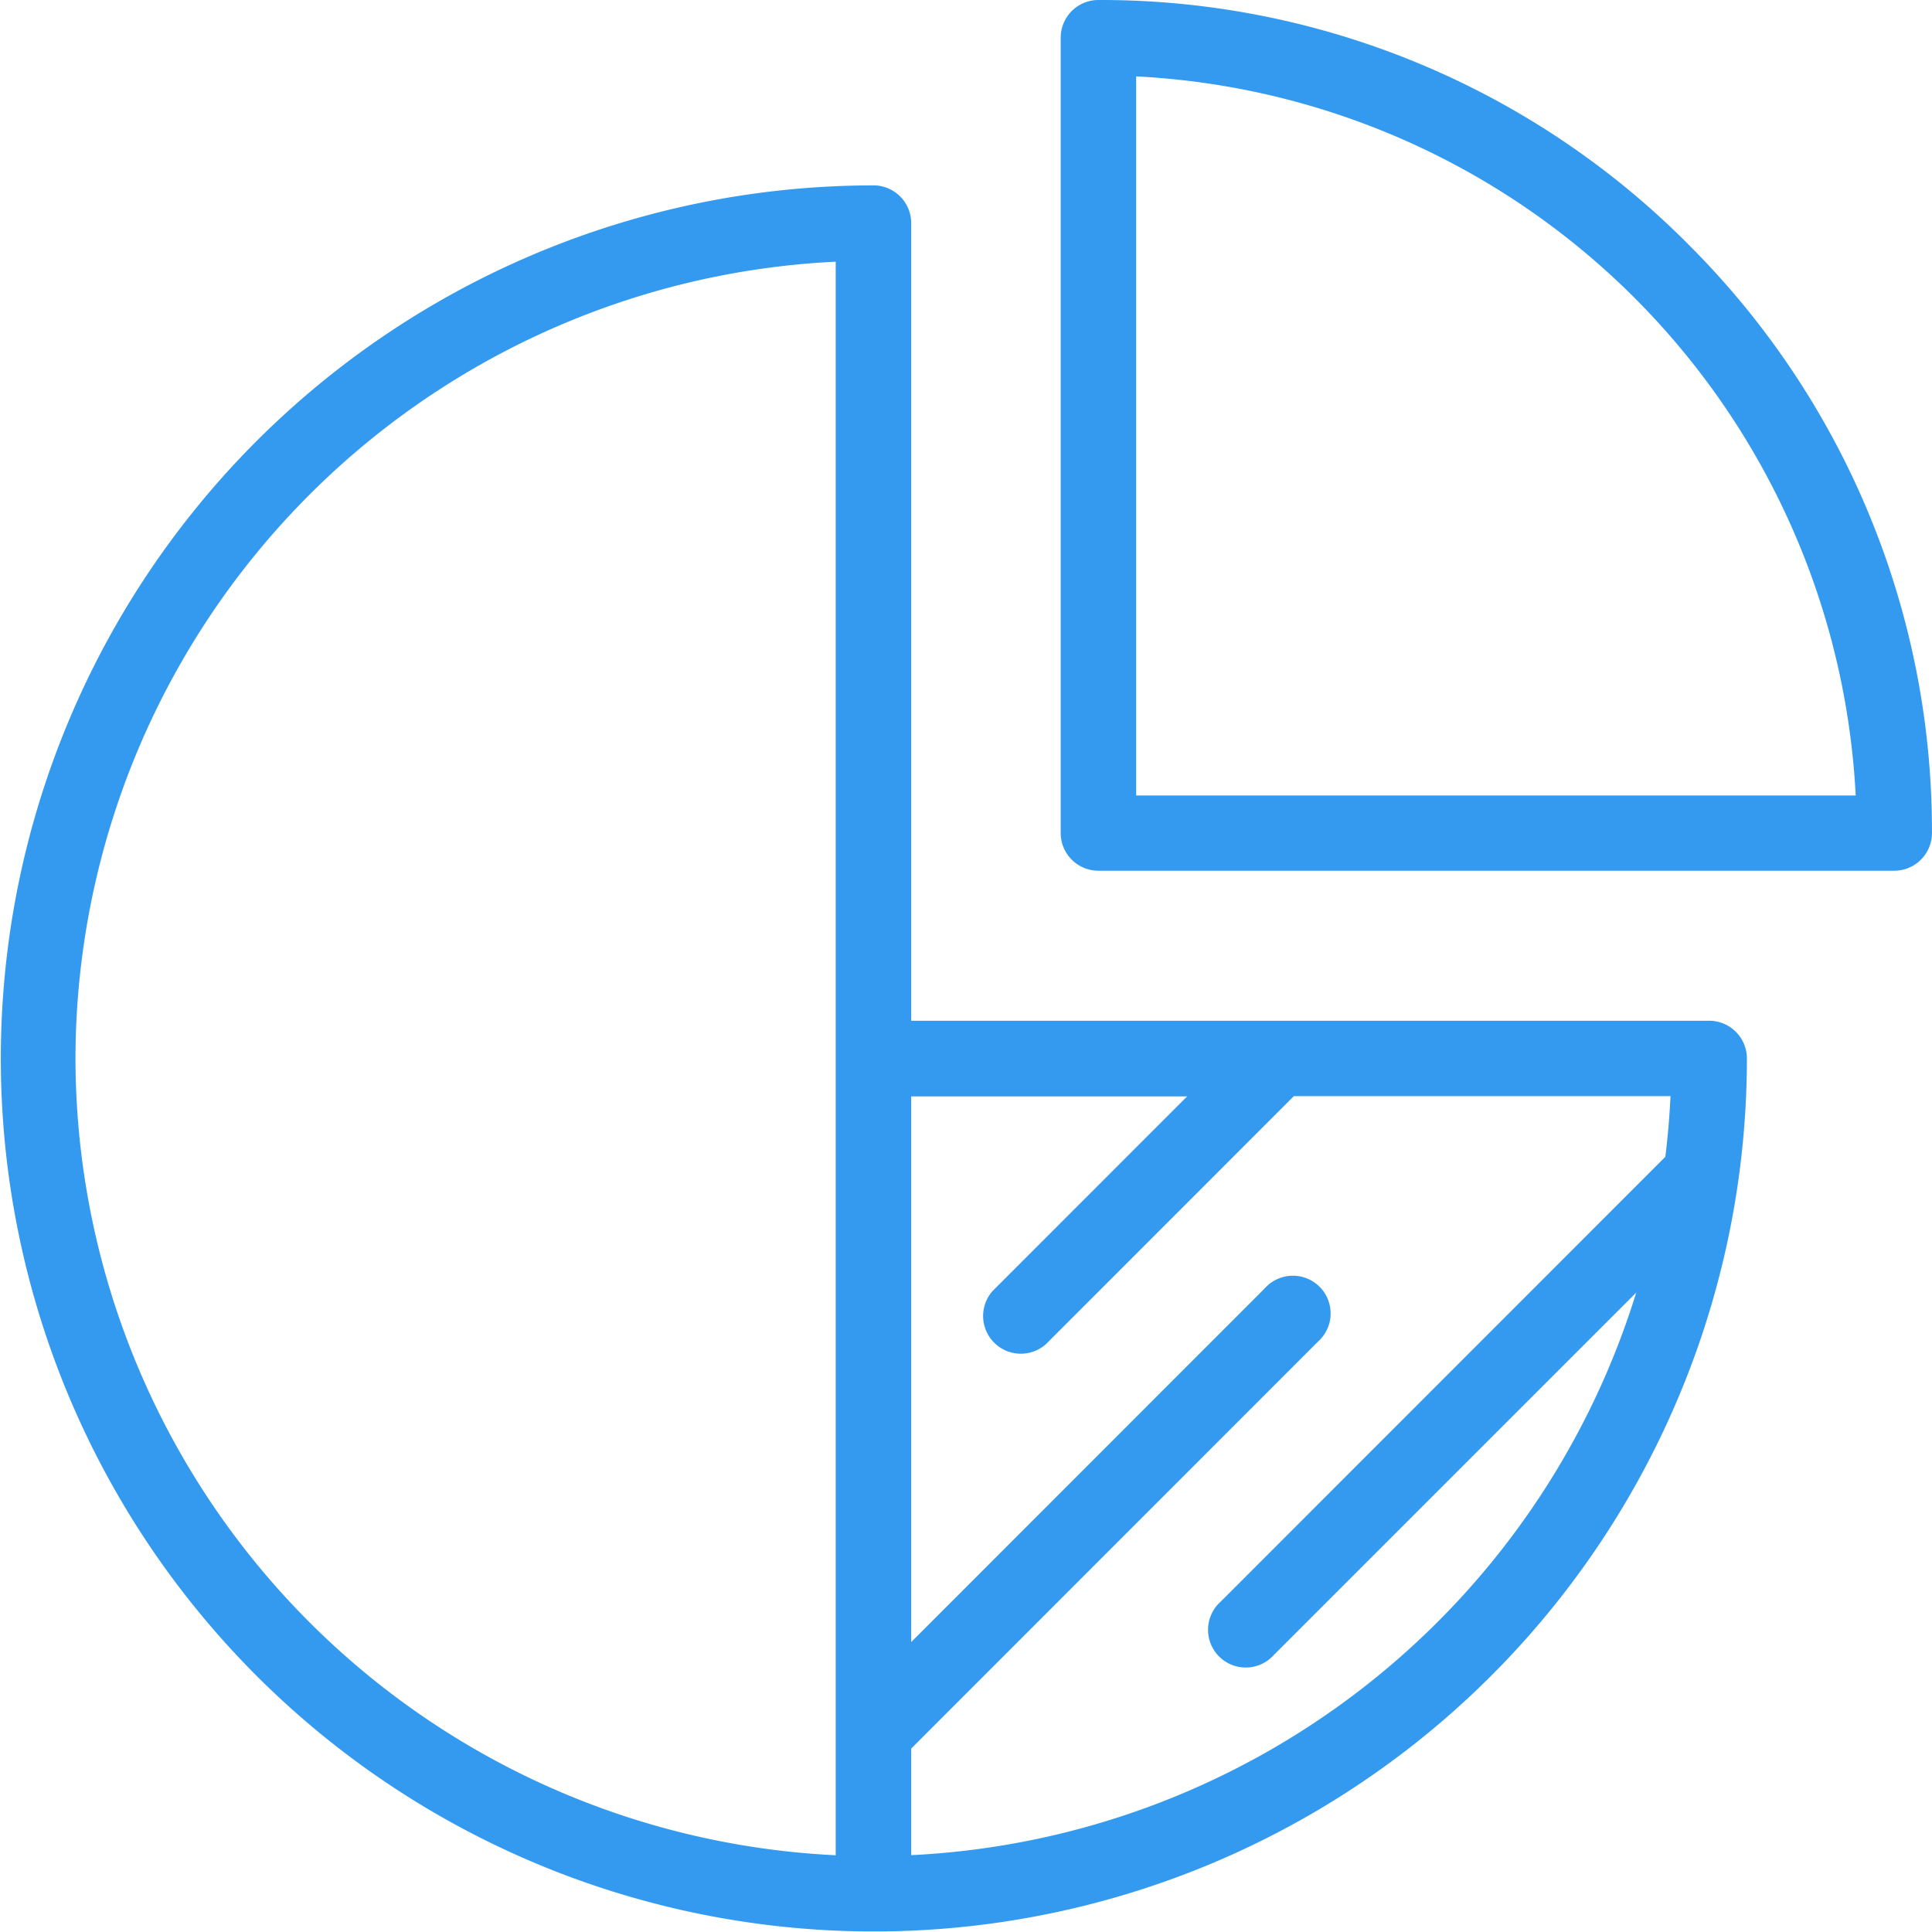
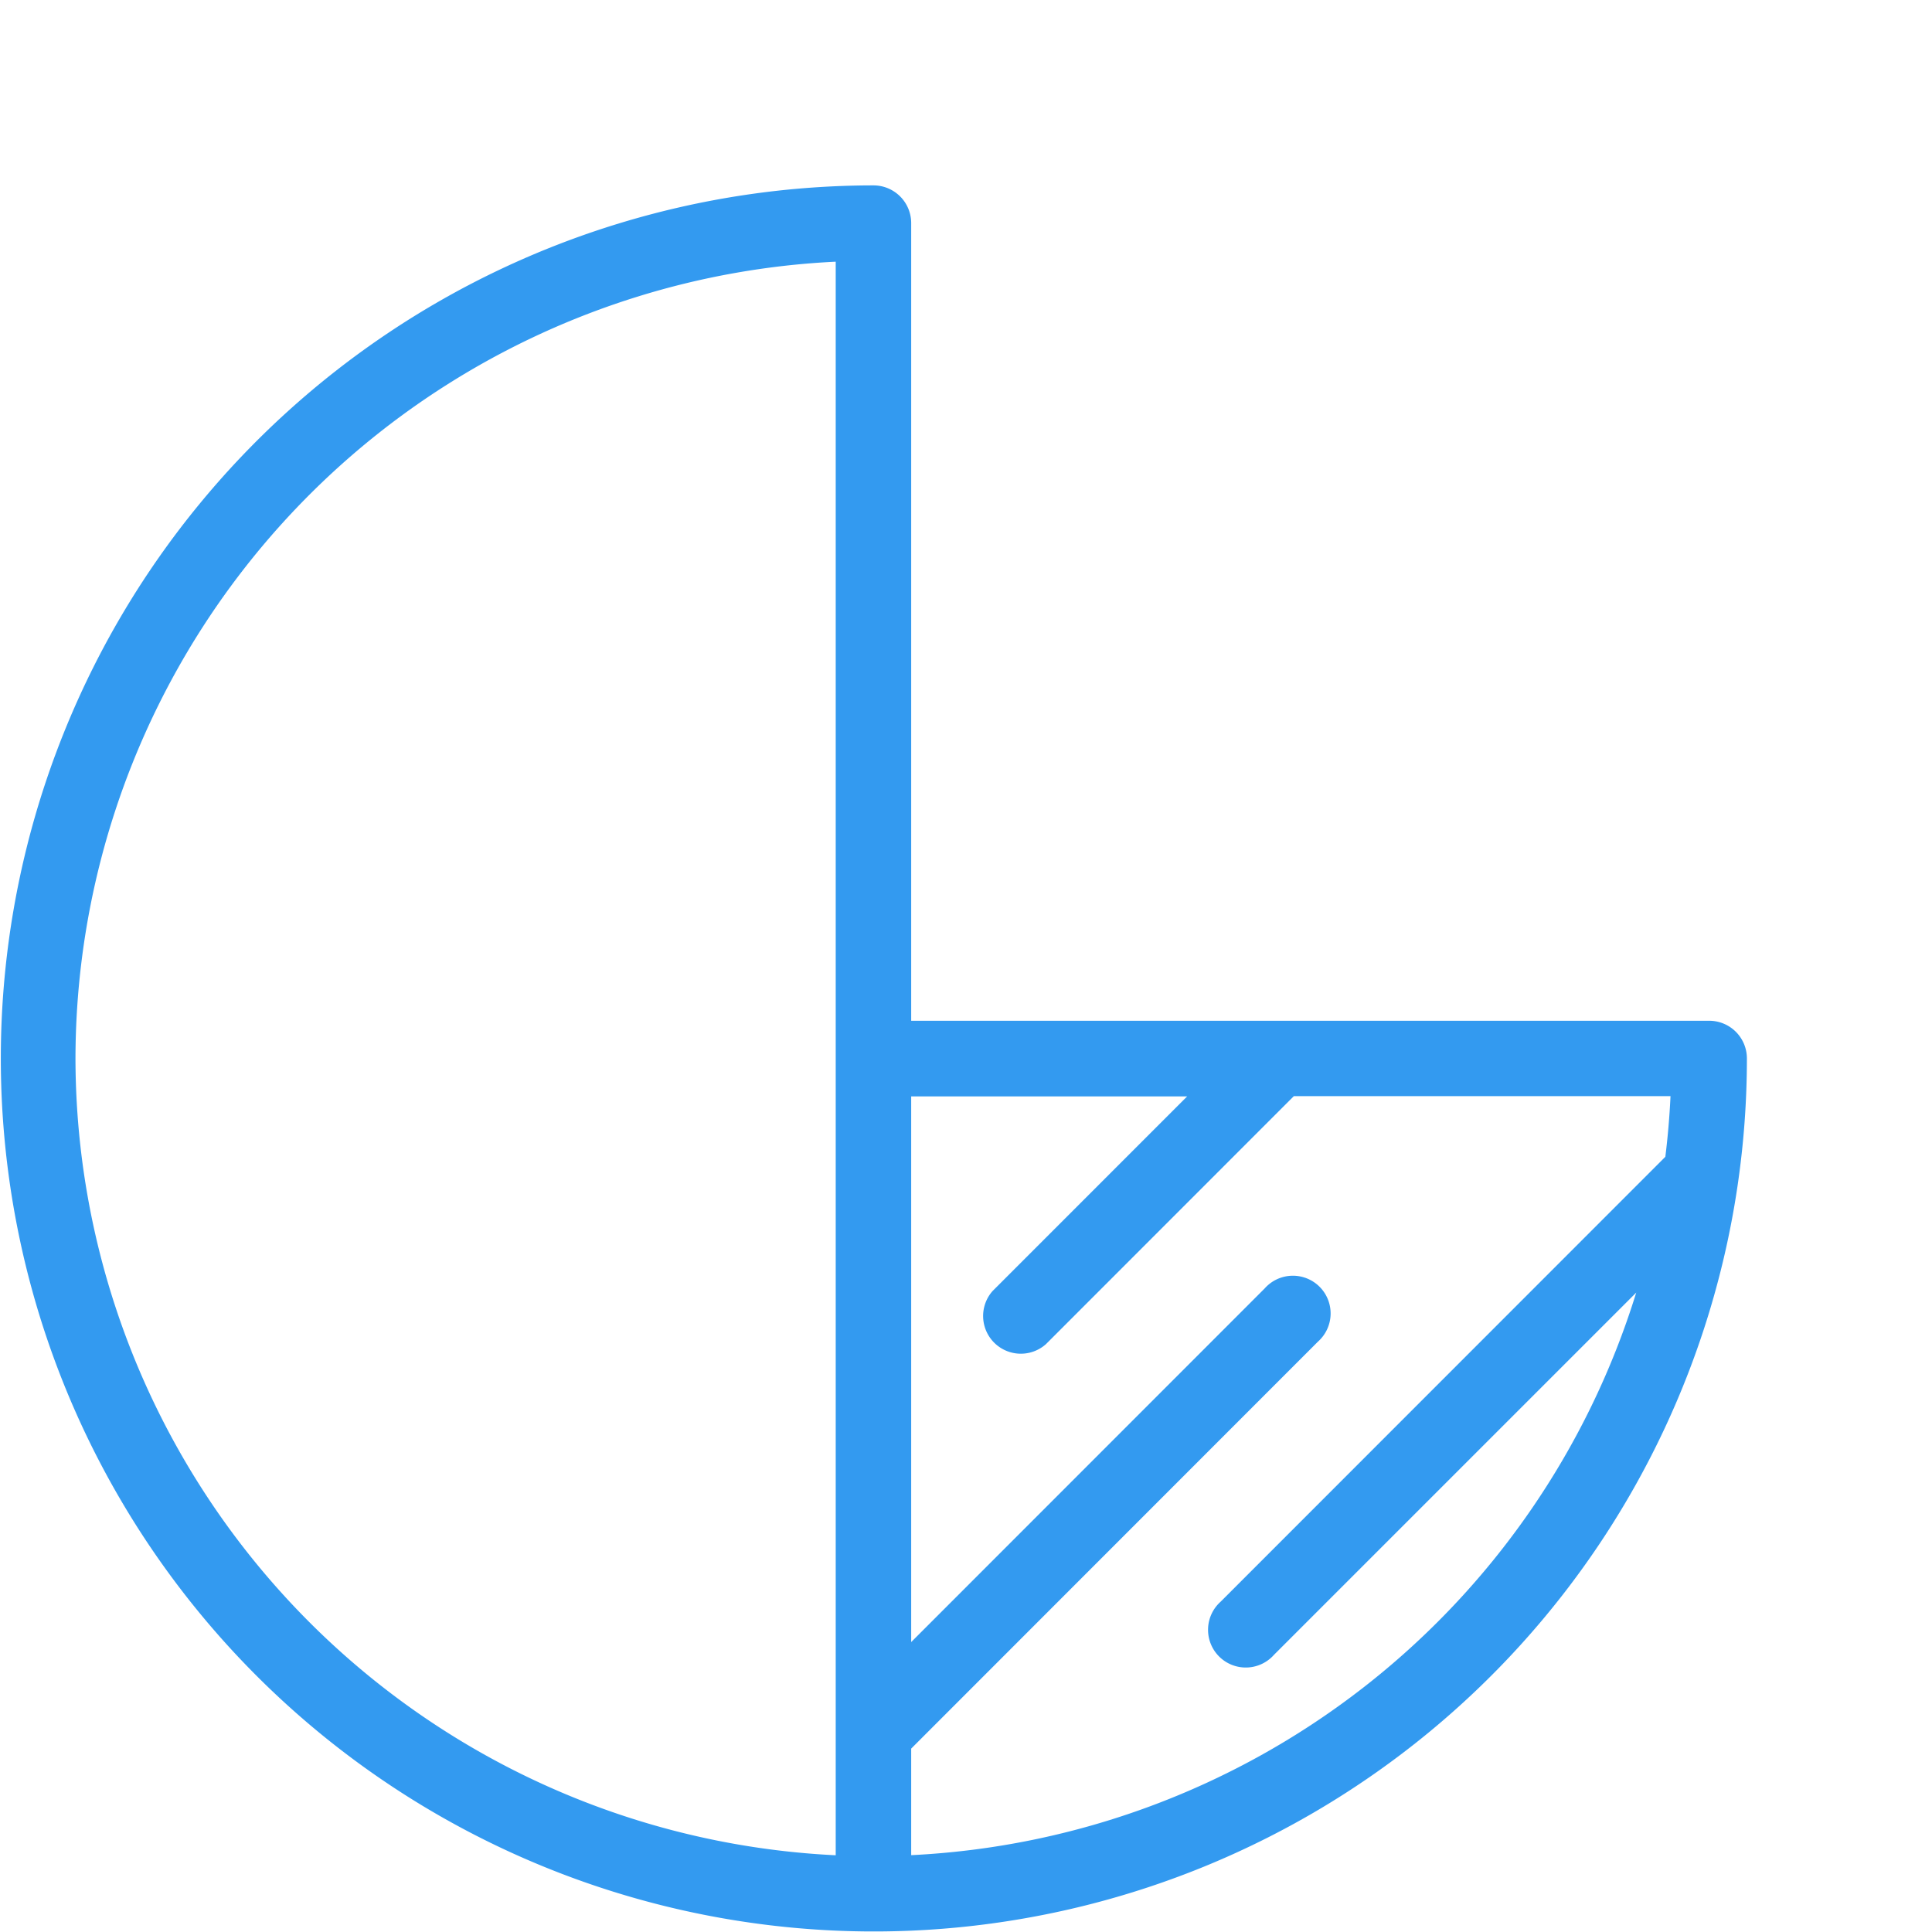
<svg xmlns="http://www.w3.org/2000/svg" width="40.008" height="40" viewBox="0 0 40.008 40">
  <g id="pie-chart" transform="translate(0 -0.05)">
    <path id="Path_3676" data-name="Path 3676" d="M35.394,66.476H18.869V49.958a.781.781,0,0,0-.781-.781A18.079,18.079,0,1,0,36.175,67.258.781.781,0,0,0,35.394,66.476Zm-33.831.781a16.542,16.542,0,0,1,15.743-16.5v33A16.542,16.542,0,0,1,1.563,67.257Zm17.306,16.5V81.548l8.424-8.428a.781.781,0,1,0-1.105-1.1l-7.319,7.322v-11.3h5.715l-4.03,4.031a.781.781,0,0,0,1.105,1.1l5.134-5.136h7.8q-.03.634-.107,1.256l-9.208,9.212a.781.781,0,1,0,1.105,1.1l7.5-7.5a16.558,16.558,0,0,1-15.017,11.65Z" transform="translate(0 -45.288)" fill="#339af0" />
-     <path id="Path_3677" data-name="Path 3677" d="M294.089,5.1A17.152,17.152,0,0,0,281.883.05a.781.781,0,0,0-.781.781V17.3a.781.781,0,0,0,.781.781h16.48a.781.781,0,0,0,.781-.781,17.138,17.138,0,0,0-5.056-12.2ZM282.665,16.523V1.632a15.717,15.717,0,0,1,14.9,14.891Z" transform="translate(-259.137)" fill="#339af0" />
  </g>
</svg>